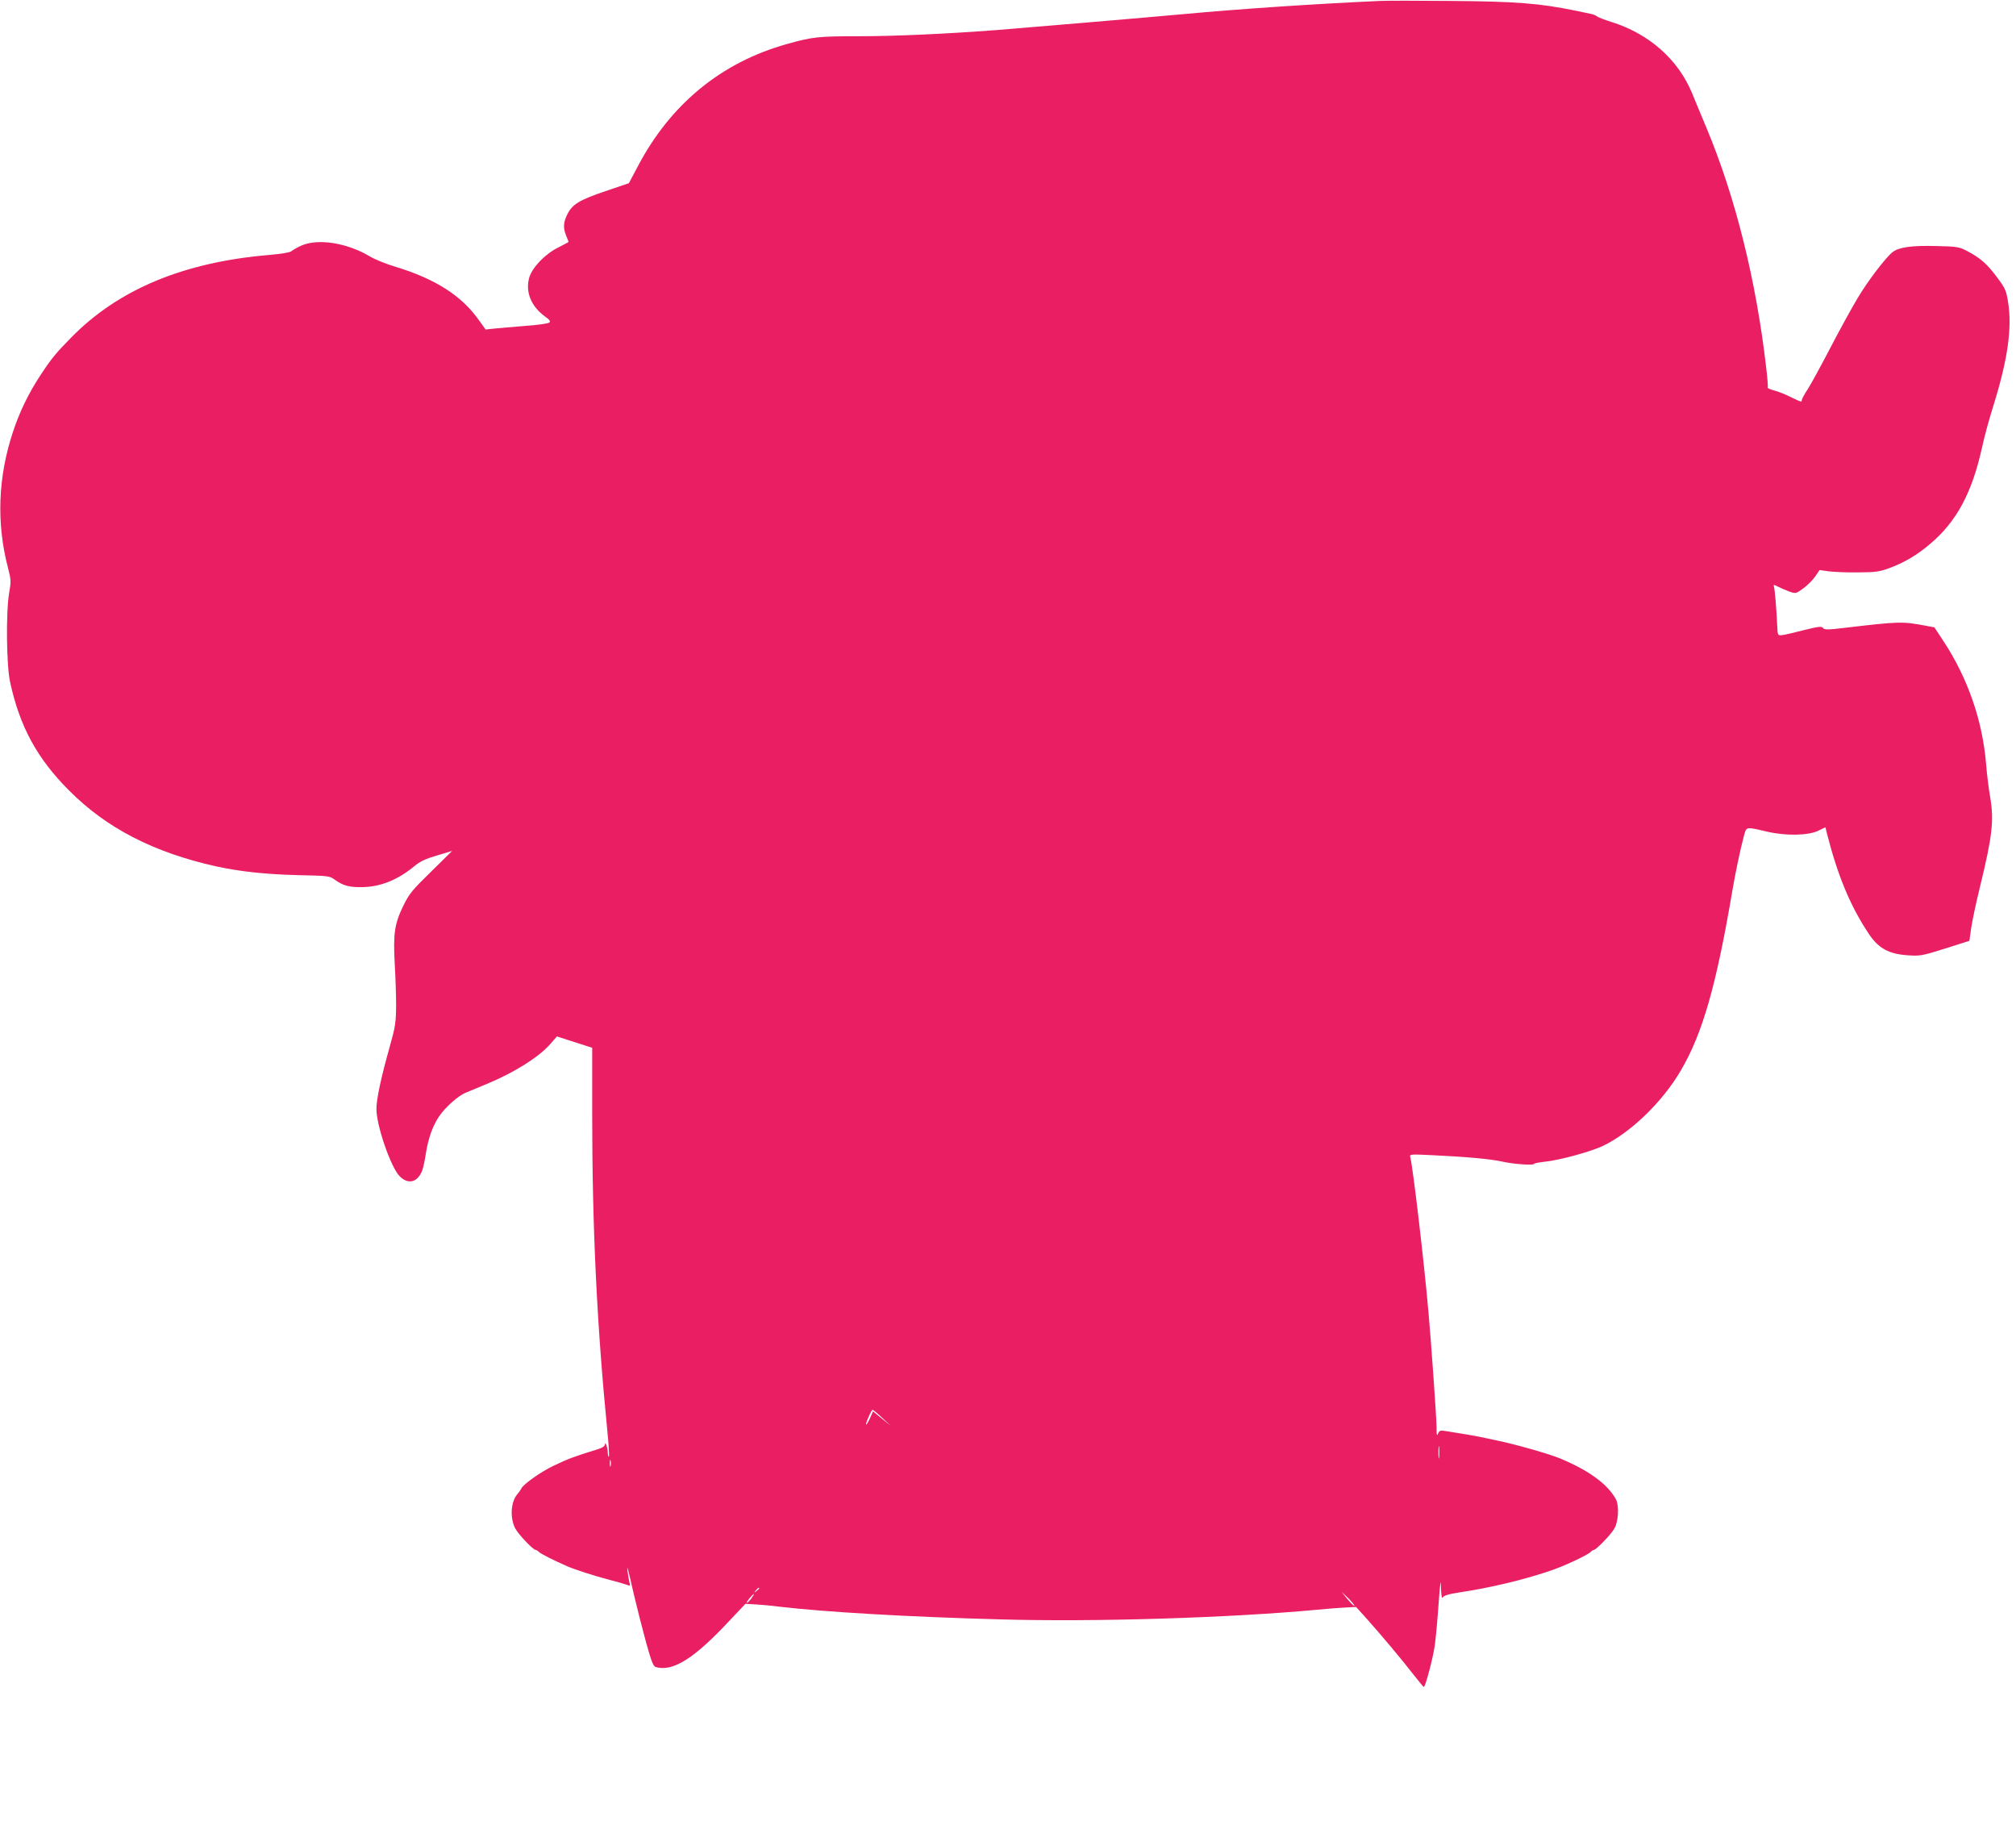
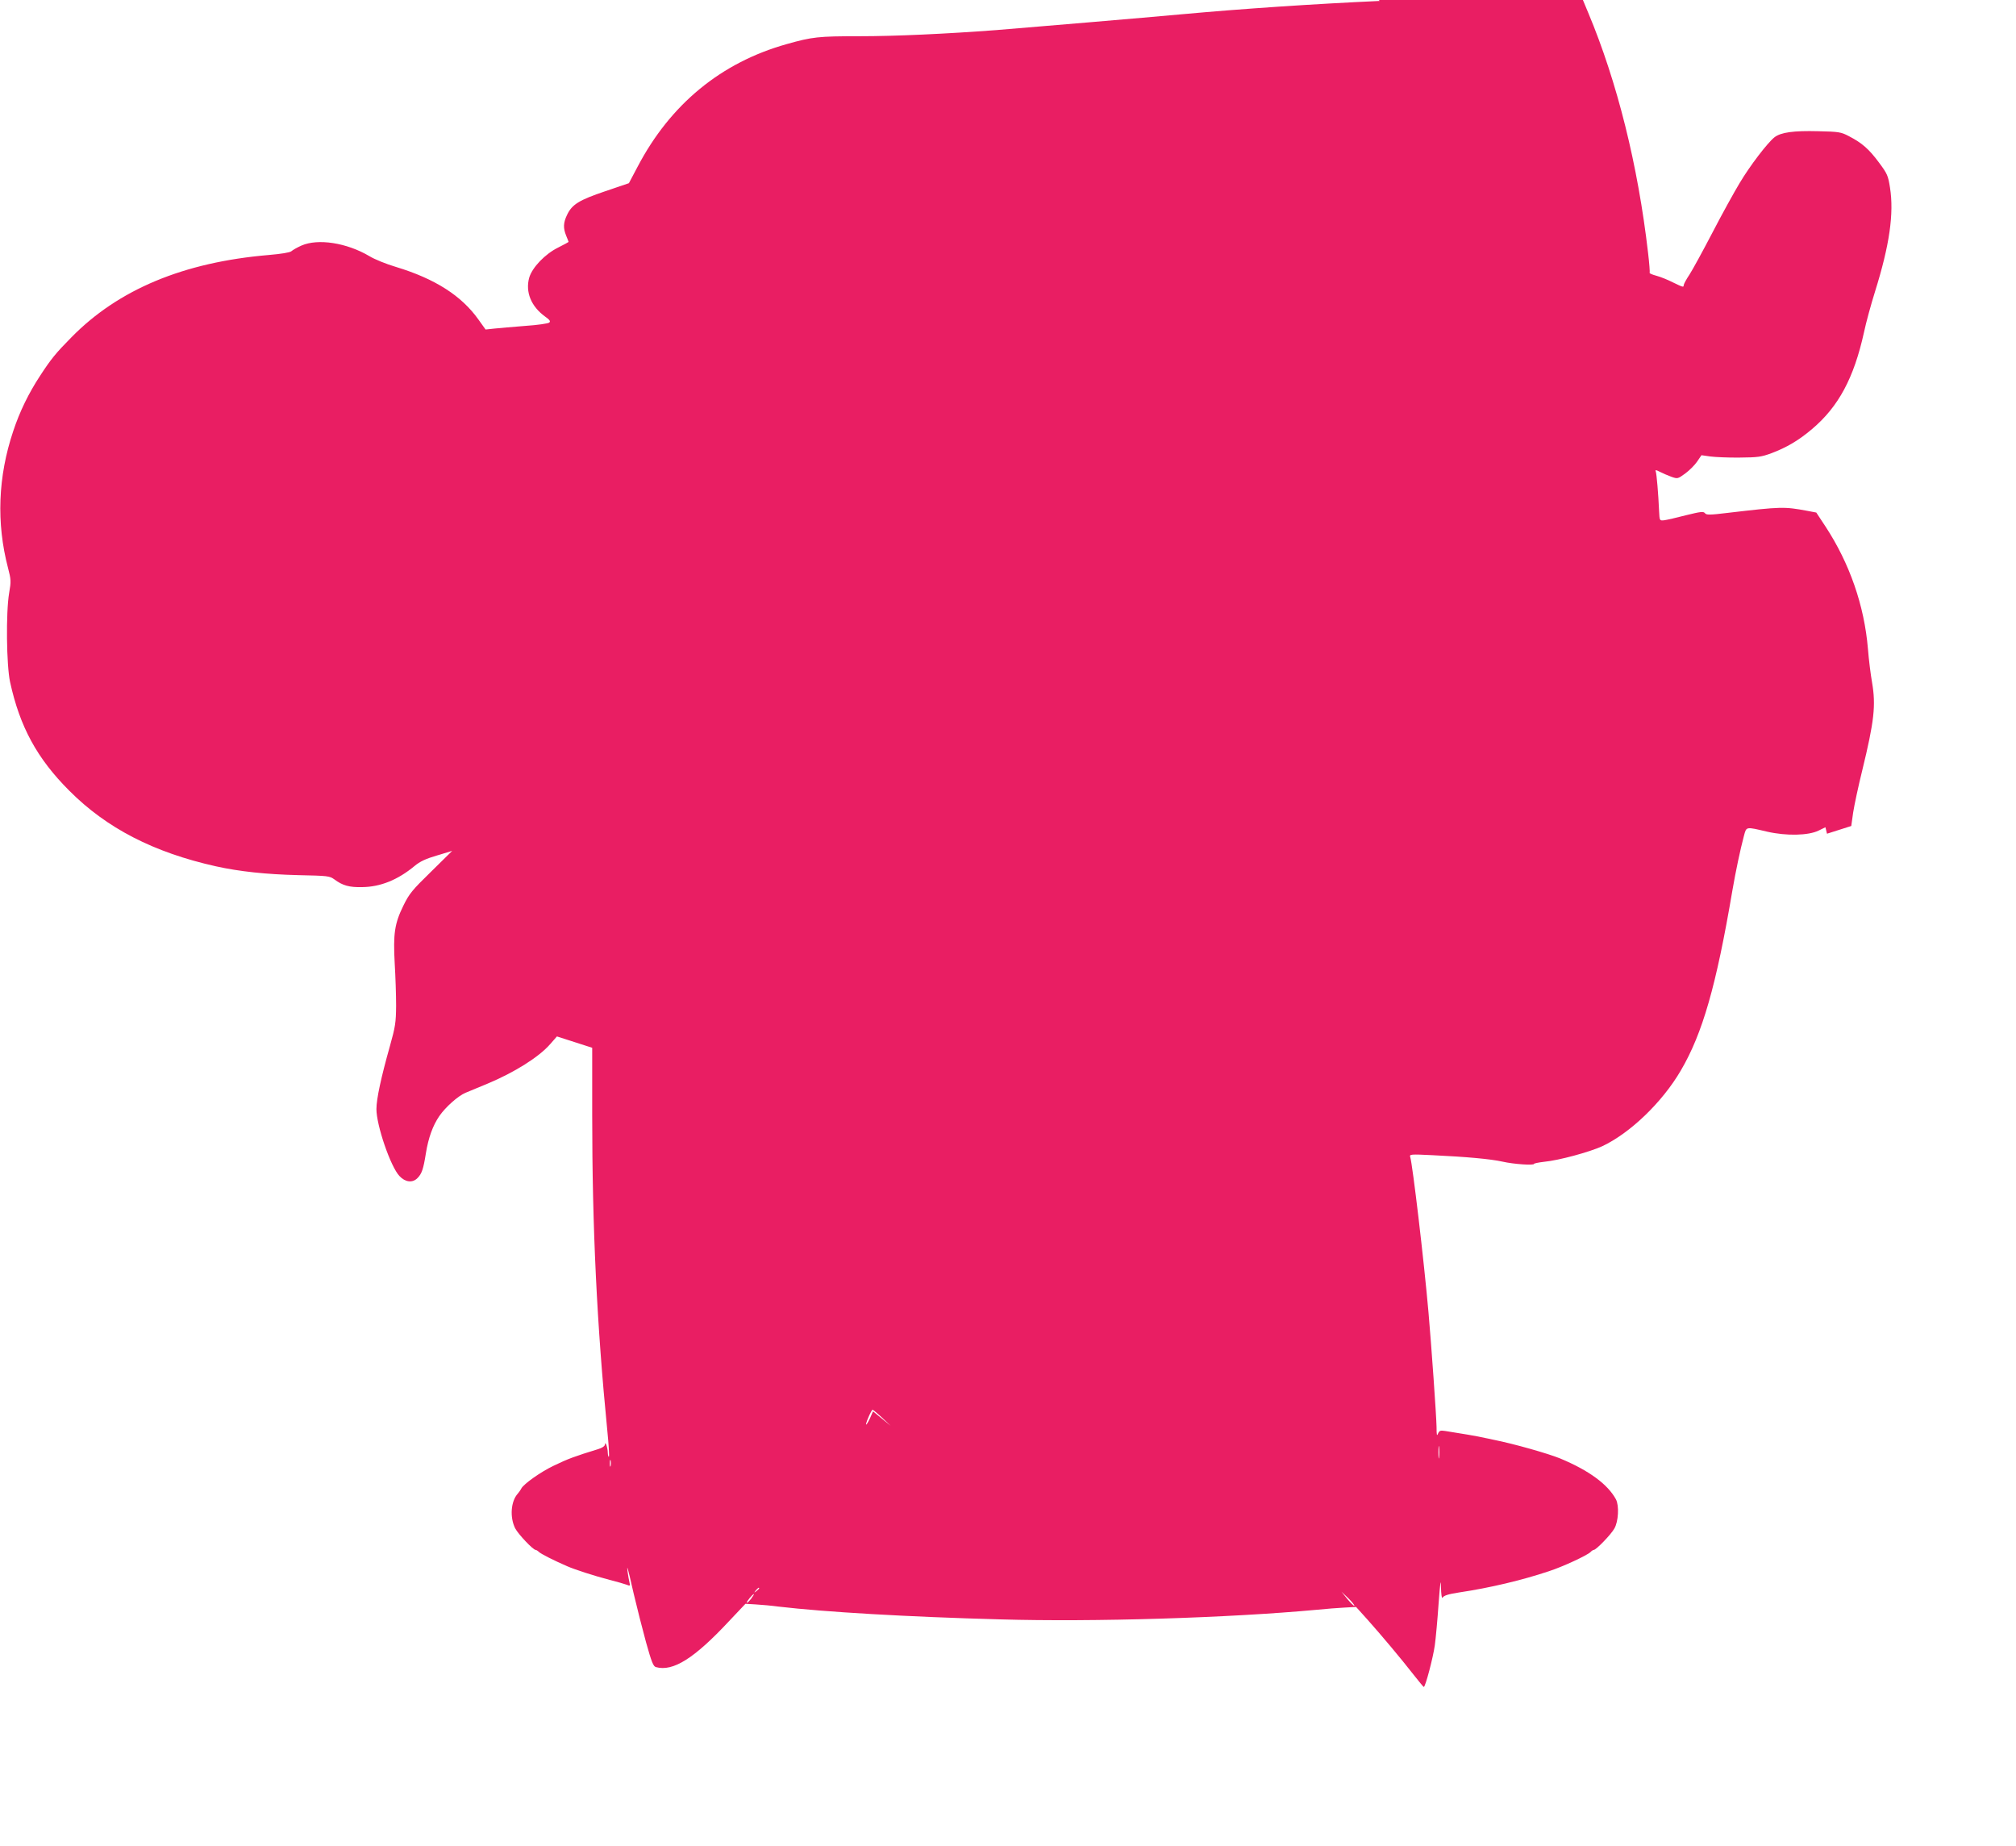
<svg xmlns="http://www.w3.org/2000/svg" version="1.0" width="1280pt" height="1172pt" viewBox="0 0 1280 1172" preserveAspectRatio="xMidYMid meet">
  <g transform="translate(0,1172) scale(0.1,-0.1)" fill="#e91e63" stroke="none">
-     <path d="M8760 11714 c-417 -19 -867 -49 -1250 -84 -239 -22 -974 -84 -1184 -101 -319 -24 -640 -39 -871 -39 -260 0 -297 -4 -460 -50 -417 -117 -739 -382 -947 -779 l-55 -104 -150 -51 c-166 -56 -211 -84 -242 -149 -25 -51 -26 -85 -6 -134 8 -19 15 -37 15 -39 0 -1 -29 -17 -65 -35 -84 -41 -166 -127 -185 -192 -25 -91 12 -182 100 -246 31 -22 37 -31 27 -39 -7 -6 -76 -16 -152 -21 -77 -6 -165 -14 -196 -17 l-56 -6 -45 63 c-108 152 -276 259 -523 334 -61 18 -138 49 -170 69 -144 85 -326 113 -431 67 -27 -12 -55 -28 -64 -36 -9 -8 -63 -17 -145 -24 -539 -46 -953 -218 -1252 -523 -98 -99 -129 -137 -198 -243 -73 -111 -130 -228 -171 -352 -97 -289 -108 -583 -33 -869 19 -73 20 -85 7 -159 -21 -125 -17 -459 6 -565 62 -284 171 -485 376 -690 237 -238 536 -392 931 -480 149 -33 318 -51 522 -56 189 -4 199 -5 230 -27 52 -39 95 -51 176 -49 116 1 227 46 333 134 35 29 71 46 143 67 l96 29 -134 -132 c-120 -117 -139 -140 -176 -216 -56 -114 -65 -178 -55 -365 5 -82 9 -204 9 -270 -1 -108 -5 -133 -39 -255 -56 -198 -86 -337 -86 -401 0 -104 90 -366 146 -425 37 -40 83 -45 114 -14 28 28 38 57 54 158 16 99 44 176 85 236 40 58 119 128 166 148 22 9 85 35 140 58 172 72 327 169 399 252 l42 48 112 -36 112 -36 0 -427 c0 -715 30 -1335 96 -2004 9 -87 13 -161 10 -165 -3 -3 -6 8 -7 24 0 33 -17 80 -18 53 -1 -10 -17 -21 -43 -29 -146 -45 -189 -60 -286 -107 -79 -38 -187 -114 -202 -143 -5 -10 -16 -25 -22 -32 -45 -49 -52 -151 -17 -221 20 -38 114 -137 130 -137 4 0 14 -6 21 -13 12 -12 97 -55 178 -90 50 -22 171 -61 270 -87 47 -12 96 -26 109 -31 21 -9 23 -7 18 13 -8 34 -18 105 -13 93 3 -5 21 -80 40 -165 20 -85 55 -223 78 -307 35 -125 46 -153 63 -157 108 -30 243 55 464 292 l104 110 66 -4 c36 -2 102 -8 146 -14 291 -34 812 -65 1407 -81 592 -17 1444 9 2008 61 58 6 138 12 177 14 l73 4 73 -81 c89 -100 211 -245 292 -349 33 -42 62 -77 65 -78 10 0 59 186 70 265 6 44 17 163 24 265 10 134 14 163 15 105 1 -44 5 -75 9 -69 10 15 36 23 106 34 195 29 401 78 571 135 89 29 241 100 263 121 7 8 17 14 21 14 15 0 110 98 131 136 26 45 31 145 10 185 -52 96 -172 184 -355 260 -76 31 -294 93 -420 118 -33 7 -78 16 -100 21 -36 7 -71 13 -208 35 -32 5 -38 3 -47 -17 -7 -18 -9 -8 -9 42 -1 68 -33 521 -51 726 -30 341 -101 937 -116 988 -6 18 0 19 142 12 211 -10 369 -24 444 -41 71 -16 200 -25 200 -14 0 3 28 9 63 13 95 9 289 62 370 99 177 83 382 280 499 481 138 235 225 539 327 1141 21 122 50 260 74 350 16 58 10 57 147 25 122 -28 262 -25 327 7 l43 21 10 -41 c69 -270 149 -461 265 -635 62 -93 127 -129 250 -137 75 -5 89 -3 235 43 l154 49 12 85 c7 46 33 168 58 269 76 312 87 412 62 558 -9 51 -21 147 -26 212 -23 275 -116 543 -270 778 l-58 88 -58 11 c-145 27 -164 27 -504 -13 -115 -14 -136 -14 -145 -2 -9 12 -27 10 -120 -13 -61 -16 -123 -30 -139 -32 -29 -3 -29 -3 -32 57 -5 115 -16 238 -21 252 -5 12 0 12 27 -2 18 -9 50 -23 72 -31 40 -14 41 -13 88 21 26 19 60 53 75 75 l28 41 56 -8 c31 -4 115 -8 186 -7 116 1 138 4 203 28 95 36 171 80 257 153 168 142 266 324 330 615 13 62 45 178 70 258 92 294 121 495 95 660 -12 76 -17 88 -70 159 -63 85 -107 124 -190 167 -51 27 -64 29 -197 32 -154 4 -237 -7 -277 -39 -44 -35 -155 -180 -220 -289 -35 -58 -113 -199 -173 -315 -60 -115 -126 -236 -146 -267 -21 -31 -37 -62 -37 -68 0 -14 -4 -13 -68 18 -31 16 -78 35 -104 42 -26 7 -46 15 -44 19 2 3 -2 60 -10 126 -64 556 -196 1086 -380 1525 -36 85 -76 183 -90 217 -89 216 -274 379 -514 454 -41 13 -82 28 -90 35 -8 6 -26 14 -40 16 -14 3 -59 12 -100 21 -226 46 -374 58 -790 61 -206 2 -409 2 -450 0z m-3159 -8995 l54 -51 -56 46 -56 46 -18 -41 c-27 -58 -37 -58 -12 1 11 27 24 50 27 50 3 0 31 -23 61 -51z m3536 -251 c-2 -18 -4 -4 -4 32 0 36 2 50 4 33 2 -18 2 -48 0 -65z m-5260 -55 c-3 -10 -5 -2 -5 17 0 19 2 27 5 18 2 -10 2 -26 0 -35z m943 -777 c0 -2 -8 -10 -17 -17 -16 -13 -17 -12 -4 4 13 16 21 21 21 13z m3779 -110 c-3 -3 -22 16 -44 42 l-38 47 44 -42 c23 -23 41 -45 38 -47z m-3830 44 c-13 -16 -25 -28 -27 -25 -5 5 37 55 45 55 2 0 -6 -13 -18 -30z" />
+     <path d="M8760 11714 c-417 -19 -867 -49 -1250 -84 -239 -22 -974 -84 -1184 -101 -319 -24 -640 -39 -871 -39 -260 0 -297 -4 -460 -50 -417 -117 -739 -382 -947 -779 l-55 -104 -150 -51 c-166 -56 -211 -84 -242 -149 -25 -51 -26 -85 -6 -134 8 -19 15 -37 15 -39 0 -1 -29 -17 -65 -35 -84 -41 -166 -127 -185 -192 -25 -91 12 -182 100 -246 31 -22 37 -31 27 -39 -7 -6 -76 -16 -152 -21 -77 -6 -165 -14 -196 -17 l-56 -6 -45 63 c-108 152 -276 259 -523 334 -61 18 -138 49 -170 69 -144 85 -326 113 -431 67 -27 -12 -55 -28 -64 -36 -9 -8 -63 -17 -145 -24 -539 -46 -953 -218 -1252 -523 -98 -99 -129 -137 -198 -243 -73 -111 -130 -228 -171 -352 -97 -289 -108 -583 -33 -869 19 -73 20 -85 7 -159 -21 -125 -17 -459 6 -565 62 -284 171 -485 376 -690 237 -238 536 -392 931 -480 149 -33 318 -51 522 -56 189 -4 199 -5 230 -27 52 -39 95 -51 176 -49 116 1 227 46 333 134 35 29 71 46 143 67 l96 29 -134 -132 c-120 -117 -139 -140 -176 -216 -56 -114 -65 -178 -55 -365 5 -82 9 -204 9 -270 -1 -108 -5 -133 -39 -255 -56 -198 -86 -337 -86 -401 0 -104 90 -366 146 -425 37 -40 83 -45 114 -14 28 28 38 57 54 158 16 99 44 176 85 236 40 58 119 128 166 148 22 9 85 35 140 58 172 72 327 169 399 252 l42 48 112 -36 112 -36 0 -427 c0 -715 30 -1335 96 -2004 9 -87 13 -161 10 -165 -3 -3 -6 8 -7 24 0 33 -17 80 -18 53 -1 -10 -17 -21 -43 -29 -146 -45 -189 -60 -286 -107 -79 -38 -187 -114 -202 -143 -5 -10 -16 -25 -22 -32 -45 -49 -52 -151 -17 -221 20 -38 114 -137 130 -137 4 0 14 -6 21 -13 12 -12 97 -55 178 -90 50 -22 171 -61 270 -87 47 -12 96 -26 109 -31 21 -9 23 -7 18 13 -8 34 -18 105 -13 93 3 -5 21 -80 40 -165 20 -85 55 -223 78 -307 35 -125 46 -153 63 -157 108 -30 243 55 464 292 l104 110 66 -4 c36 -2 102 -8 146 -14 291 -34 812 -65 1407 -81 592 -17 1444 9 2008 61 58 6 138 12 177 14 l73 4 73 -81 c89 -100 211 -245 292 -349 33 -42 62 -77 65 -78 10 0 59 186 70 265 6 44 17 163 24 265 10 134 14 163 15 105 1 -44 5 -75 9 -69 10 15 36 23 106 34 195 29 401 78 571 135 89 29 241 100 263 121 7 8 17 14 21 14 15 0 110 98 131 136 26 45 31 145 10 185 -52 96 -172 184 -355 260 -76 31 -294 93 -420 118 -33 7 -78 16 -100 21 -36 7 -71 13 -208 35 -32 5 -38 3 -47 -17 -7 -18 -9 -8 -9 42 -1 68 -33 521 -51 726 -30 341 -101 937 -116 988 -6 18 0 19 142 12 211 -10 369 -24 444 -41 71 -16 200 -25 200 -14 0 3 28 9 63 13 95 9 289 62 370 99 177 83 382 280 499 481 138 235 225 539 327 1141 21 122 50 260 74 350 16 58 10 57 147 25 122 -28 262 -25 327 7 l43 21 10 -41 l154 49 12 85 c7 46 33 168 58 269 76 312 87 412 62 558 -9 51 -21 147 -26 212 -23 275 -116 543 -270 778 l-58 88 -58 11 c-145 27 -164 27 -504 -13 -115 -14 -136 -14 -145 -2 -9 12 -27 10 -120 -13 -61 -16 -123 -30 -139 -32 -29 -3 -29 -3 -32 57 -5 115 -16 238 -21 252 -5 12 0 12 27 -2 18 -9 50 -23 72 -31 40 -14 41 -13 88 21 26 19 60 53 75 75 l28 41 56 -8 c31 -4 115 -8 186 -7 116 1 138 4 203 28 95 36 171 80 257 153 168 142 266 324 330 615 13 62 45 178 70 258 92 294 121 495 95 660 -12 76 -17 88 -70 159 -63 85 -107 124 -190 167 -51 27 -64 29 -197 32 -154 4 -237 -7 -277 -39 -44 -35 -155 -180 -220 -289 -35 -58 -113 -199 -173 -315 -60 -115 -126 -236 -146 -267 -21 -31 -37 -62 -37 -68 0 -14 -4 -13 -68 18 -31 16 -78 35 -104 42 -26 7 -46 15 -44 19 2 3 -2 60 -10 126 -64 556 -196 1086 -380 1525 -36 85 -76 183 -90 217 -89 216 -274 379 -514 454 -41 13 -82 28 -90 35 -8 6 -26 14 -40 16 -14 3 -59 12 -100 21 -226 46 -374 58 -790 61 -206 2 -409 2 -450 0z m-3159 -8995 l54 -51 -56 46 -56 46 -18 -41 c-27 -58 -37 -58 -12 1 11 27 24 50 27 50 3 0 31 -23 61 -51z m3536 -251 c-2 -18 -4 -4 -4 32 0 36 2 50 4 33 2 -18 2 -48 0 -65z m-5260 -55 c-3 -10 -5 -2 -5 17 0 19 2 27 5 18 2 -10 2 -26 0 -35z m943 -777 c0 -2 -8 -10 -17 -17 -16 -13 -17 -12 -4 4 13 16 21 21 21 13z m3779 -110 c-3 -3 -22 16 -44 42 l-38 47 44 -42 c23 -23 41 -45 38 -47z m-3830 44 c-13 -16 -25 -28 -27 -25 -5 5 37 55 45 55 2 0 -6 -13 -18 -30z" />
  </g>
</svg>